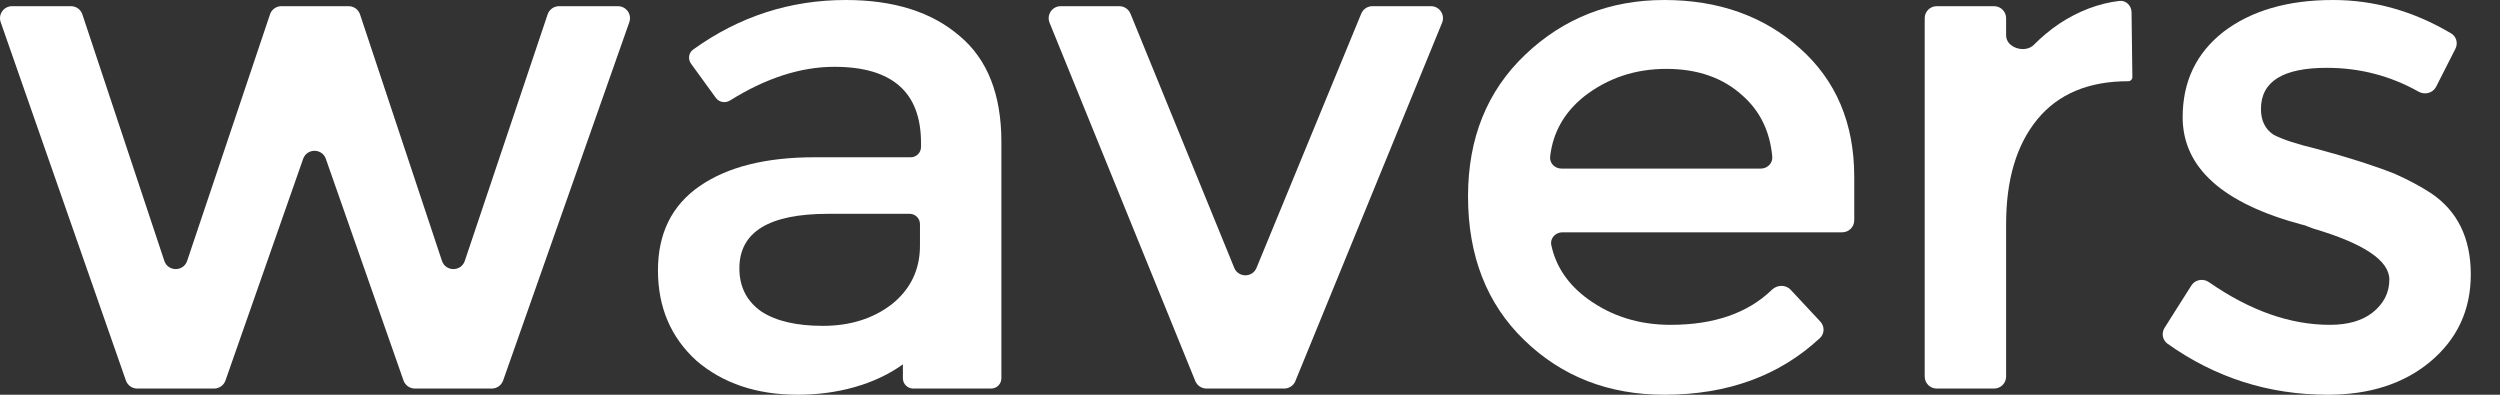
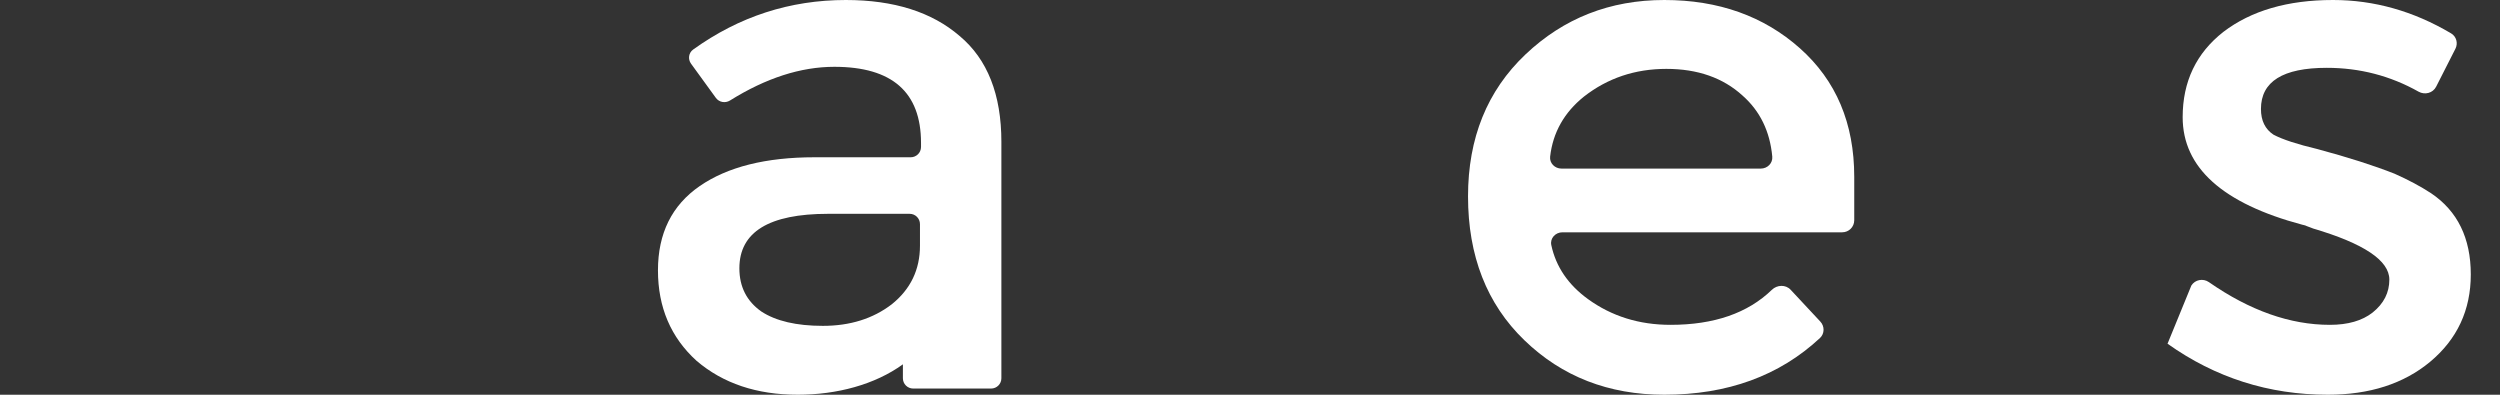
<svg xmlns="http://www.w3.org/2000/svg" width="76" height="12" viewBox="0 0 76 12" fill="none">
  <rect x="0" y="0" width="76" height="12" fill="#333333" stroke="none" />
-   <path d="M6.854 11.568C6.803 11.714 6.664 11.812 6.509 11.812H4.172C4.017 11.812 3.878 11.714 3.827 11.567L0.021 0.674C-0.062 0.436 0.114 0.188 0.366 0.188H2.157C2.315 0.188 2.455 0.288 2.504 0.438L4.995 7.929C5.106 8.263 5.577 8.264 5.689 7.931L8.208 0.437C8.258 0.288 8.397 0.188 8.555 0.188H10.598C10.755 0.188 10.895 0.288 10.945 0.438L13.435 7.929C13.546 8.263 14.018 8.264 14.13 7.931L16.648 0.437C16.698 0.288 16.838 0.188 16.995 0.188H18.785C19.038 0.188 19.215 0.437 19.131 0.675L15.295 11.568C15.243 11.714 15.105 11.812 14.95 11.812H12.613C12.457 11.812 12.319 11.714 12.267 11.568L9.906 4.83C9.792 4.503 9.33 4.503 9.215 4.83L6.854 11.568Z" fill="white" />
-   <path d="M36.677 11.812C36.528 11.812 36.394 11.722 36.337 11.584L31.907 0.692C31.809 0.451 31.986 0.188 32.246 0.188H34.027C34.175 0.188 34.309 0.278 34.366 0.415L37.521 8.142C37.645 8.445 38.074 8.446 38.198 8.143L41.382 0.414C41.439 0.277 41.572 0.188 41.721 0.188H43.501C43.761 0.188 43.938 0.451 43.839 0.692L39.379 11.585C39.323 11.723 39.189 11.812 39.041 11.812H36.677Z" fill="white" />
  <path d="M56.369 6.696C56.369 6.899 56.205 7.062 56.003 7.062H47.498C47.285 7.062 47.114 7.245 47.16 7.453C47.301 8.11 47.674 8.657 48.277 9.094C48.997 9.615 49.832 9.875 50.784 9.875C52.105 9.875 53.132 9.52 53.864 8.811C54.023 8.656 54.283 8.646 54.435 8.808L55.339 9.777C55.471 9.919 55.47 10.142 55.328 10.275C54.093 11.425 52.515 12 50.594 12C48.901 12 47.484 11.448 46.342 10.344C45.199 9.24 44.628 7.781 44.628 5.969C44.628 4.198 45.21 2.76 46.373 1.656C47.537 0.552 48.944 0 50.594 0C52.244 0 53.619 0.49 54.719 1.469C55.819 2.448 56.369 3.75 56.369 5.375V6.696ZM53.528 5.125C53.73 5.125 53.896 4.961 53.877 4.759C53.806 3.993 53.505 3.375 52.974 2.906C52.381 2.365 51.609 2.094 50.657 2.094C49.705 2.094 48.87 2.375 48.15 2.938C47.55 3.421 47.208 4.029 47.124 4.76C47.101 4.96 47.267 5.125 47.469 5.125H53.528Z" fill="white" />
-   <path d="M60.986 6.812V11.446C60.986 11.649 60.822 11.812 60.62 11.812H58.877C58.675 11.812 58.511 11.649 58.511 11.446V0.554C58.511 0.351 58.675 0.188 58.877 0.188H60.62C60.822 0.188 60.986 0.351 60.986 0.554V1.077C60.986 1.456 61.565 1.631 61.831 1.361C62.065 1.124 62.323 0.909 62.604 0.719C63.188 0.335 63.795 0.105 64.424 0.028C64.626 0.003 64.796 0.167 64.799 0.371L64.824 2.342C64.825 2.412 64.769 2.469 64.699 2.469C63.493 2.469 62.573 2.854 61.938 3.625C61.303 4.396 60.986 5.458 60.986 6.812Z" fill="white" />
-   <path d="M70.764 12C68.972 12 67.348 11.483 65.893 10.449C65.739 10.339 65.701 10.127 65.802 9.967L66.617 8.68C66.731 8.499 66.976 8.455 67.151 8.577C68.395 9.442 69.62 9.875 70.828 9.875C71.378 9.875 71.811 9.75 72.129 9.5C72.467 9.229 72.636 8.896 72.636 8.5C72.636 7.92 71.864 7.403 70.319 6.947C70.299 6.941 70.279 6.933 70.26 6.924C70.223 6.908 70.179 6.891 70.129 6.875C70.111 6.866 70.095 6.859 70.08 6.854C70.051 6.843 70.019 6.84 69.988 6.831C67.565 6.184 66.353 5.094 66.353 3.562C66.353 2.479 66.766 1.615 67.591 0.969C68.437 0.323 69.548 0 70.923 0C72.174 0 73.371 0.338 74.513 1.014C74.675 1.109 74.73 1.315 74.645 1.482L74.059 2.635C73.96 2.83 73.715 2.894 73.525 2.787C72.667 2.304 71.737 2.062 70.733 2.062C69.4 2.062 68.733 2.479 68.733 3.312C68.733 3.667 68.86 3.927 69.114 4.094C69.389 4.24 69.833 4.385 70.447 4.531C71.378 4.781 72.16 5.031 72.795 5.281C73.218 5.469 73.588 5.667 73.906 5.875C74.71 6.417 75.112 7.24 75.112 8.344C75.112 9.427 74.699 10.312 73.874 11C73.07 11.667 72.034 12 70.764 12Z" fill="white" />
+   <path d="M70.764 12C68.972 12 67.348 11.483 65.893 10.449L66.617 8.68C66.731 8.499 66.976 8.455 67.151 8.577C68.395 9.442 69.62 9.875 70.828 9.875C71.378 9.875 71.811 9.75 72.129 9.5C72.467 9.229 72.636 8.896 72.636 8.5C72.636 7.92 71.864 7.403 70.319 6.947C70.299 6.941 70.279 6.933 70.26 6.924C70.223 6.908 70.179 6.891 70.129 6.875C70.111 6.866 70.095 6.859 70.08 6.854C70.051 6.843 70.019 6.84 69.988 6.831C67.565 6.184 66.353 5.094 66.353 3.562C66.353 2.479 66.766 1.615 67.591 0.969C68.437 0.323 69.548 0 70.923 0C72.174 0 73.371 0.338 74.513 1.014C74.675 1.109 74.73 1.315 74.645 1.482L74.059 2.635C73.96 2.83 73.715 2.894 73.525 2.787C72.667 2.304 71.737 2.062 70.733 2.062C69.4 2.062 68.733 2.479 68.733 3.312C68.733 3.667 68.86 3.927 69.114 4.094C69.389 4.24 69.833 4.385 70.447 4.531C71.378 4.781 72.16 5.031 72.795 5.281C73.218 5.469 73.588 5.667 73.906 5.875C74.71 6.417 75.112 7.24 75.112 8.344C75.112 9.427 74.699 10.312 73.874 11C73.07 11.667 72.034 12 70.764 12Z" fill="white" />
  <path fill-rule="evenodd" clip-rule="evenodd" d="M30.129 11.812C30.302 11.812 30.442 11.672 30.442 11.499V4.312C30.442 2.875 30.019 1.802 29.173 1.094C28.327 0.365 27.174 0 25.714 0C24.016 0 22.468 0.502 21.072 1.506C20.934 1.605 20.907 1.797 21.006 1.934L21.761 2.974C21.86 3.111 22.049 3.144 22.192 3.055C23.286 2.372 24.344 2.031 25.365 2.031C27.121 2.031 27.999 2.802 27.999 4.344V4.468C27.999 4.641 27.858 4.781 27.685 4.781H24.762C23.281 4.781 22.118 5.073 21.272 5.656C20.425 6.24 20.002 7.094 20.002 8.219C20.002 9.344 20.394 10.26 21.176 10.969C21.98 11.656 23.006 12 24.254 12C25.438 12 26.599 11.692 27.448 11.075V11.499C27.448 11.672 27.588 11.812 27.761 11.812H28.958C29.006 11.812 28.991 11.812 29.093 11.812H30.129ZM27.654 6.5C27.827 6.5 27.967 6.64 27.967 6.814V7.469C27.967 8.198 27.681 8.792 27.11 9.25C26.539 9.688 25.841 9.906 25.016 9.906C24.212 9.906 23.588 9.76 23.144 9.469C22.7 9.156 22.477 8.719 22.477 8.156C22.477 7.052 23.377 6.5 25.175 6.5H27.654Z" fill="white" />
</svg>